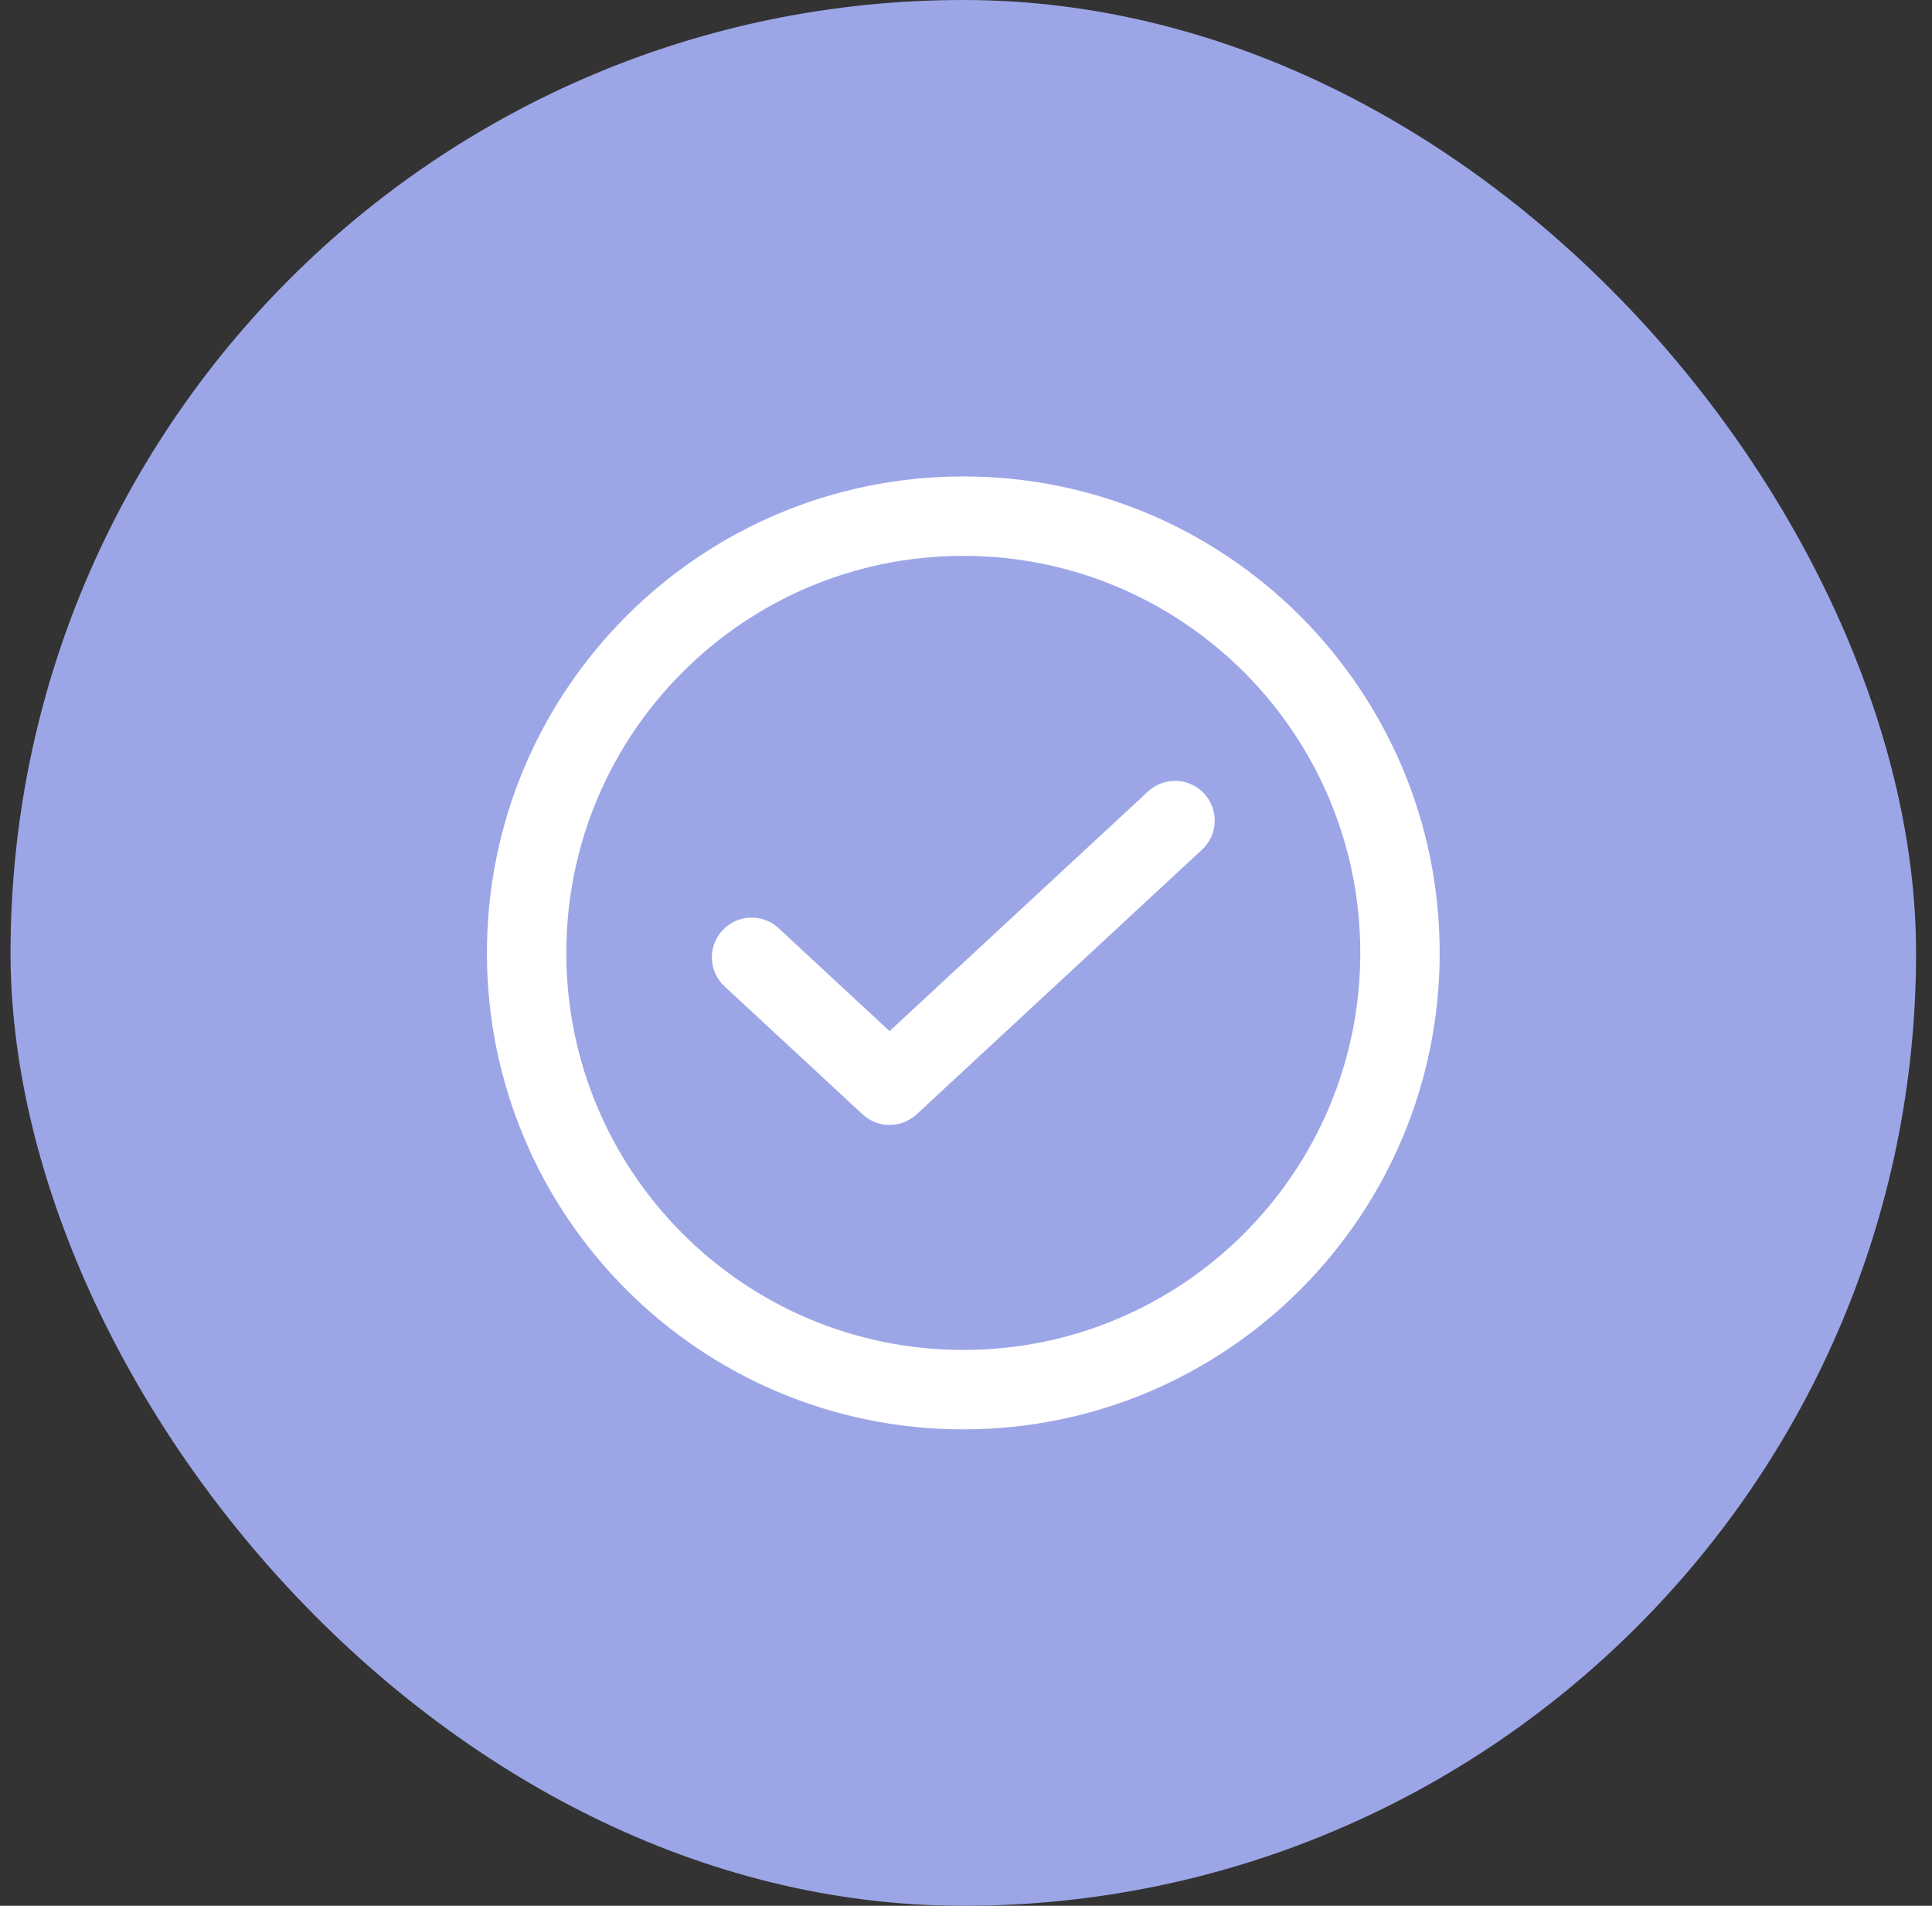
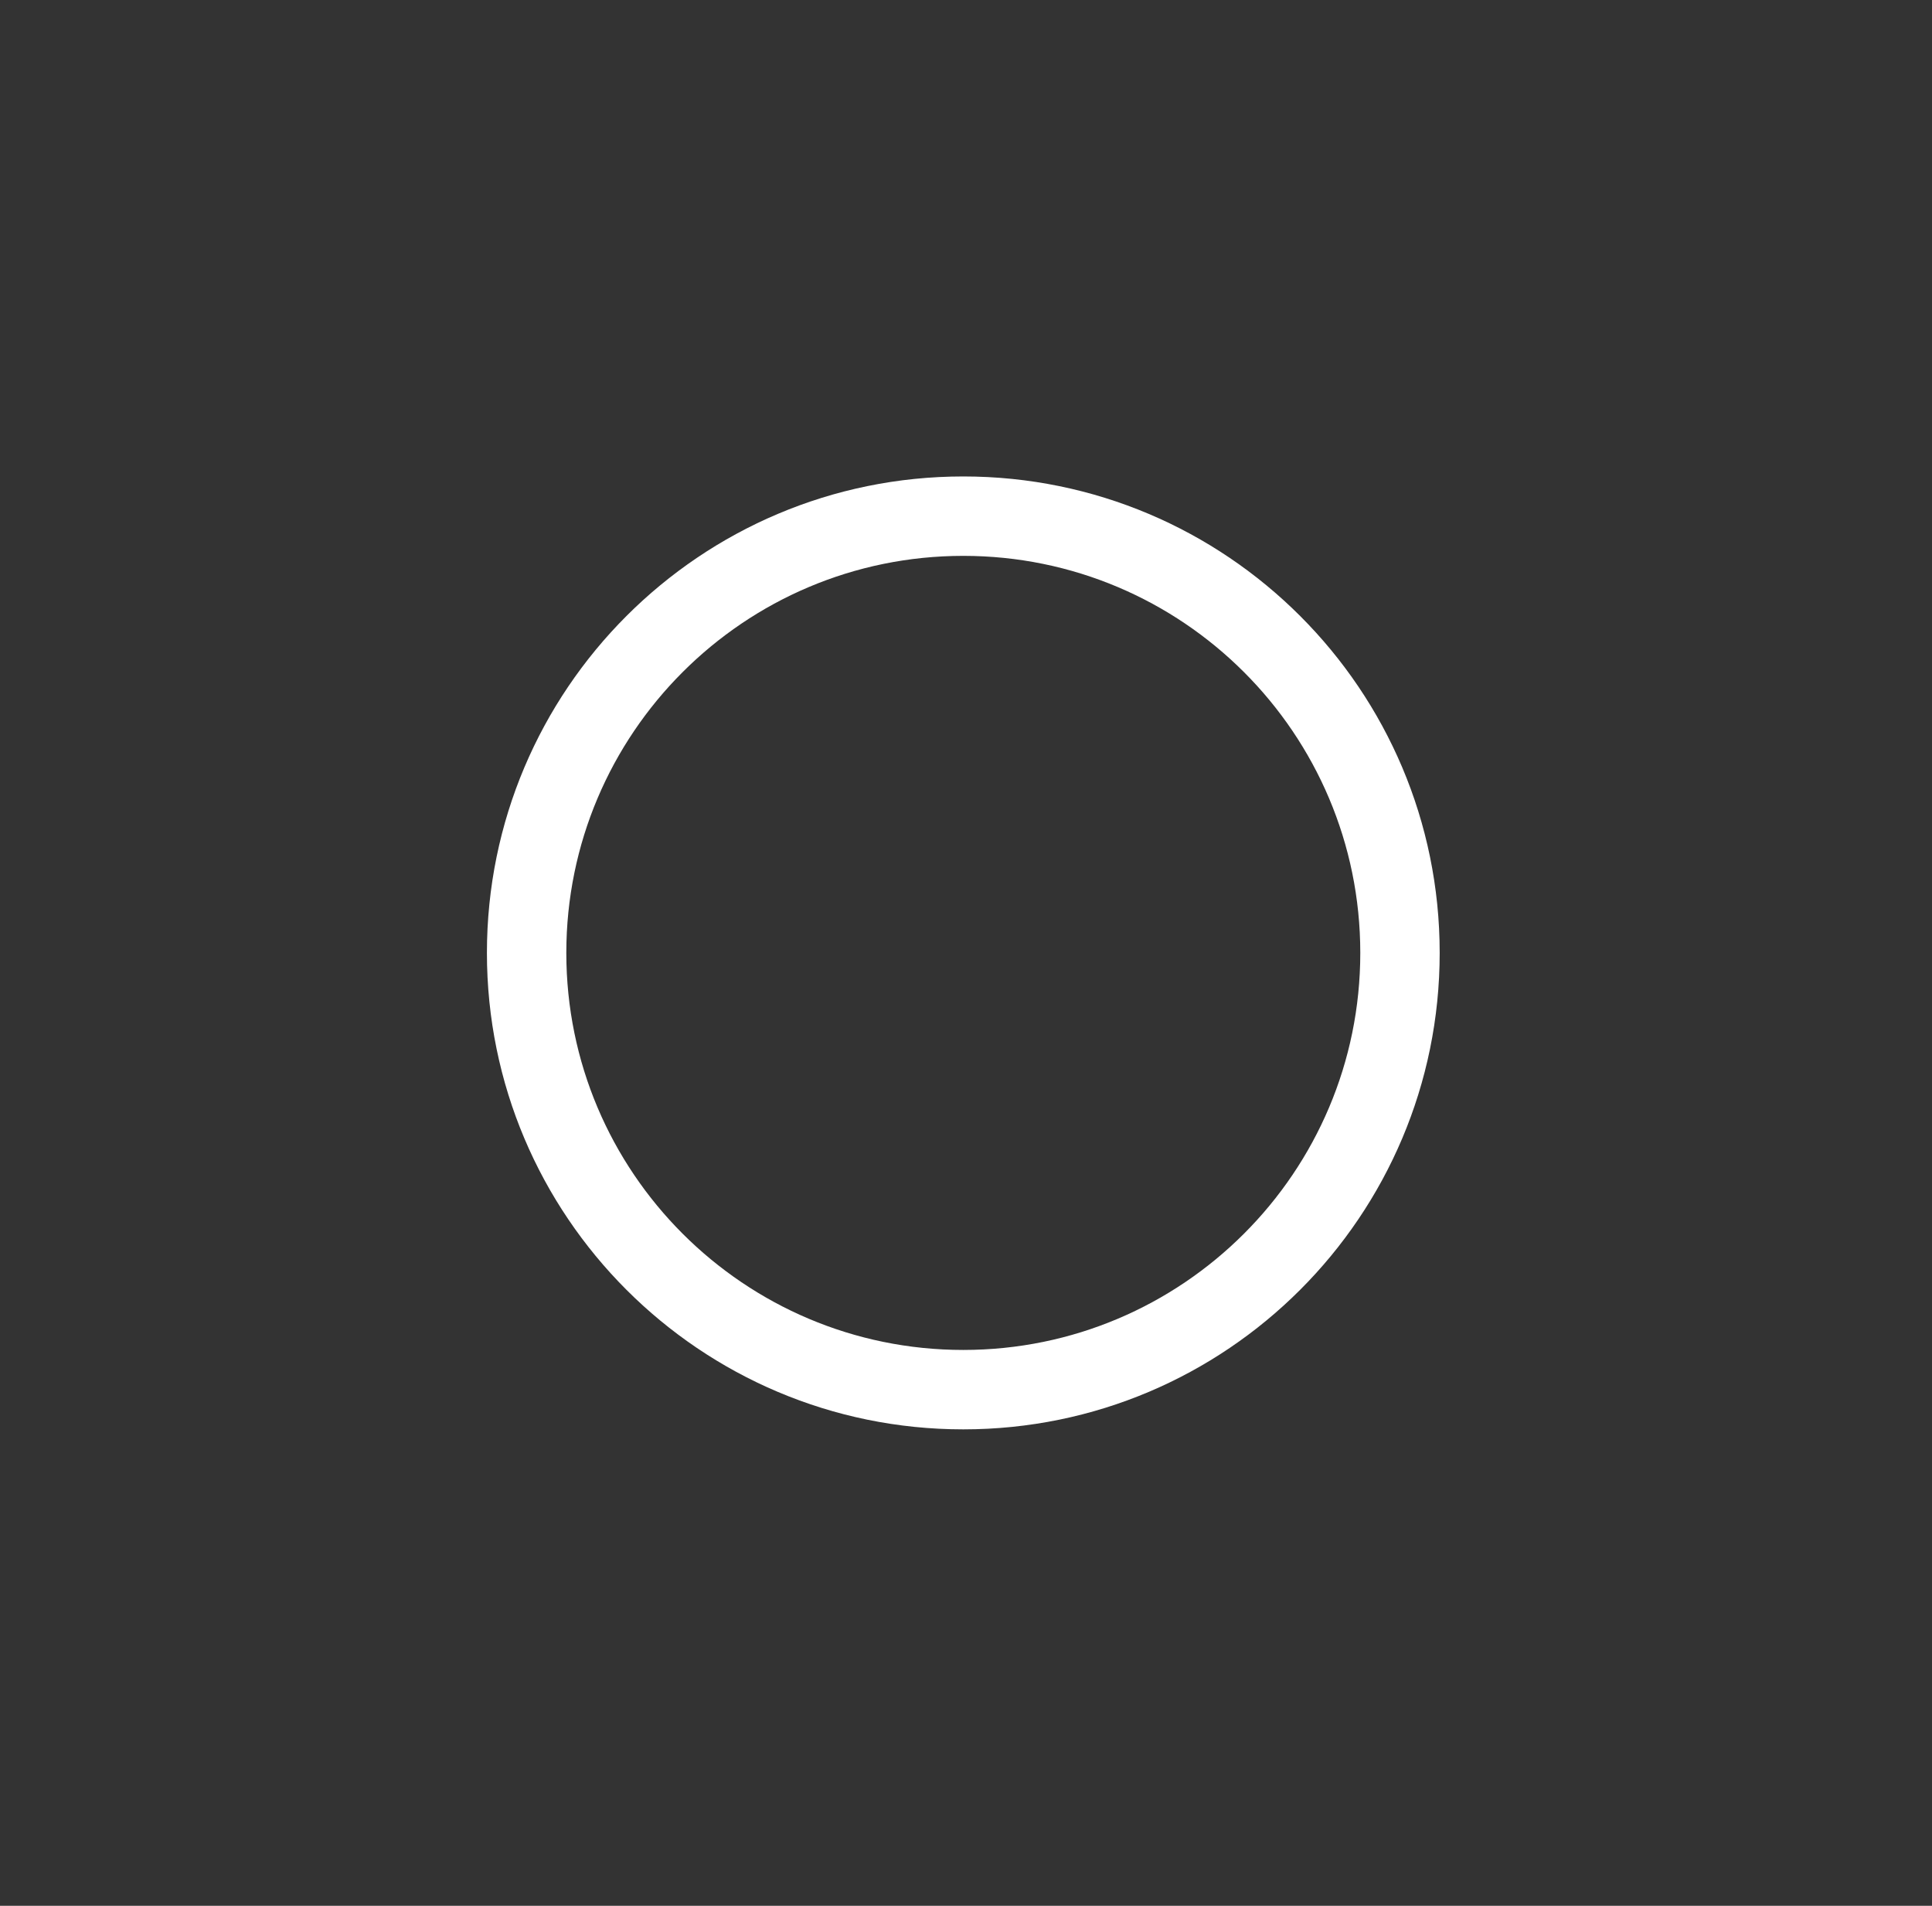
<svg xmlns="http://www.w3.org/2000/svg" width="73" height="72" viewBox="0 0 73 72" fill="none">
  <rect x="0" y="0" width="73" height="72" fill="#333333" stroke="none" />
-   <rect x="0.398" width="72" height="72" rx="36" fill="#9CA6E7" />
-   <path d="M45.418 32.1C46.026 31.537 46.062 30.588 45.498 29.98C44.935 29.373 43.986 29.337 43.379 29.9L33.612 38.955L29.418 35.066C28.811 34.503 27.862 34.539 27.299 35.146C26.735 35.754 26.771 36.703 27.379 37.266L32.593 42.1C33.168 42.633 34.057 42.633 34.632 42.1L45.418 32.1Z" fill="white" />
  <path fill-rule="evenodd" clip-rule="evenodd" d="M54.398 36C54.398 45.941 46.34 54 36.398 54C26.457 54 18.398 45.941 18.398 36C18.398 26.059 26.457 18 36.398 18C46.34 18 54.398 26.059 54.398 36ZM51.398 36C51.398 44.284 44.683 51 36.398 51C28.114 51 21.398 44.284 21.398 36C21.398 27.716 28.114 21 36.398 21C44.683 21 51.398 27.716 51.398 36Z" fill="white" />
</svg>